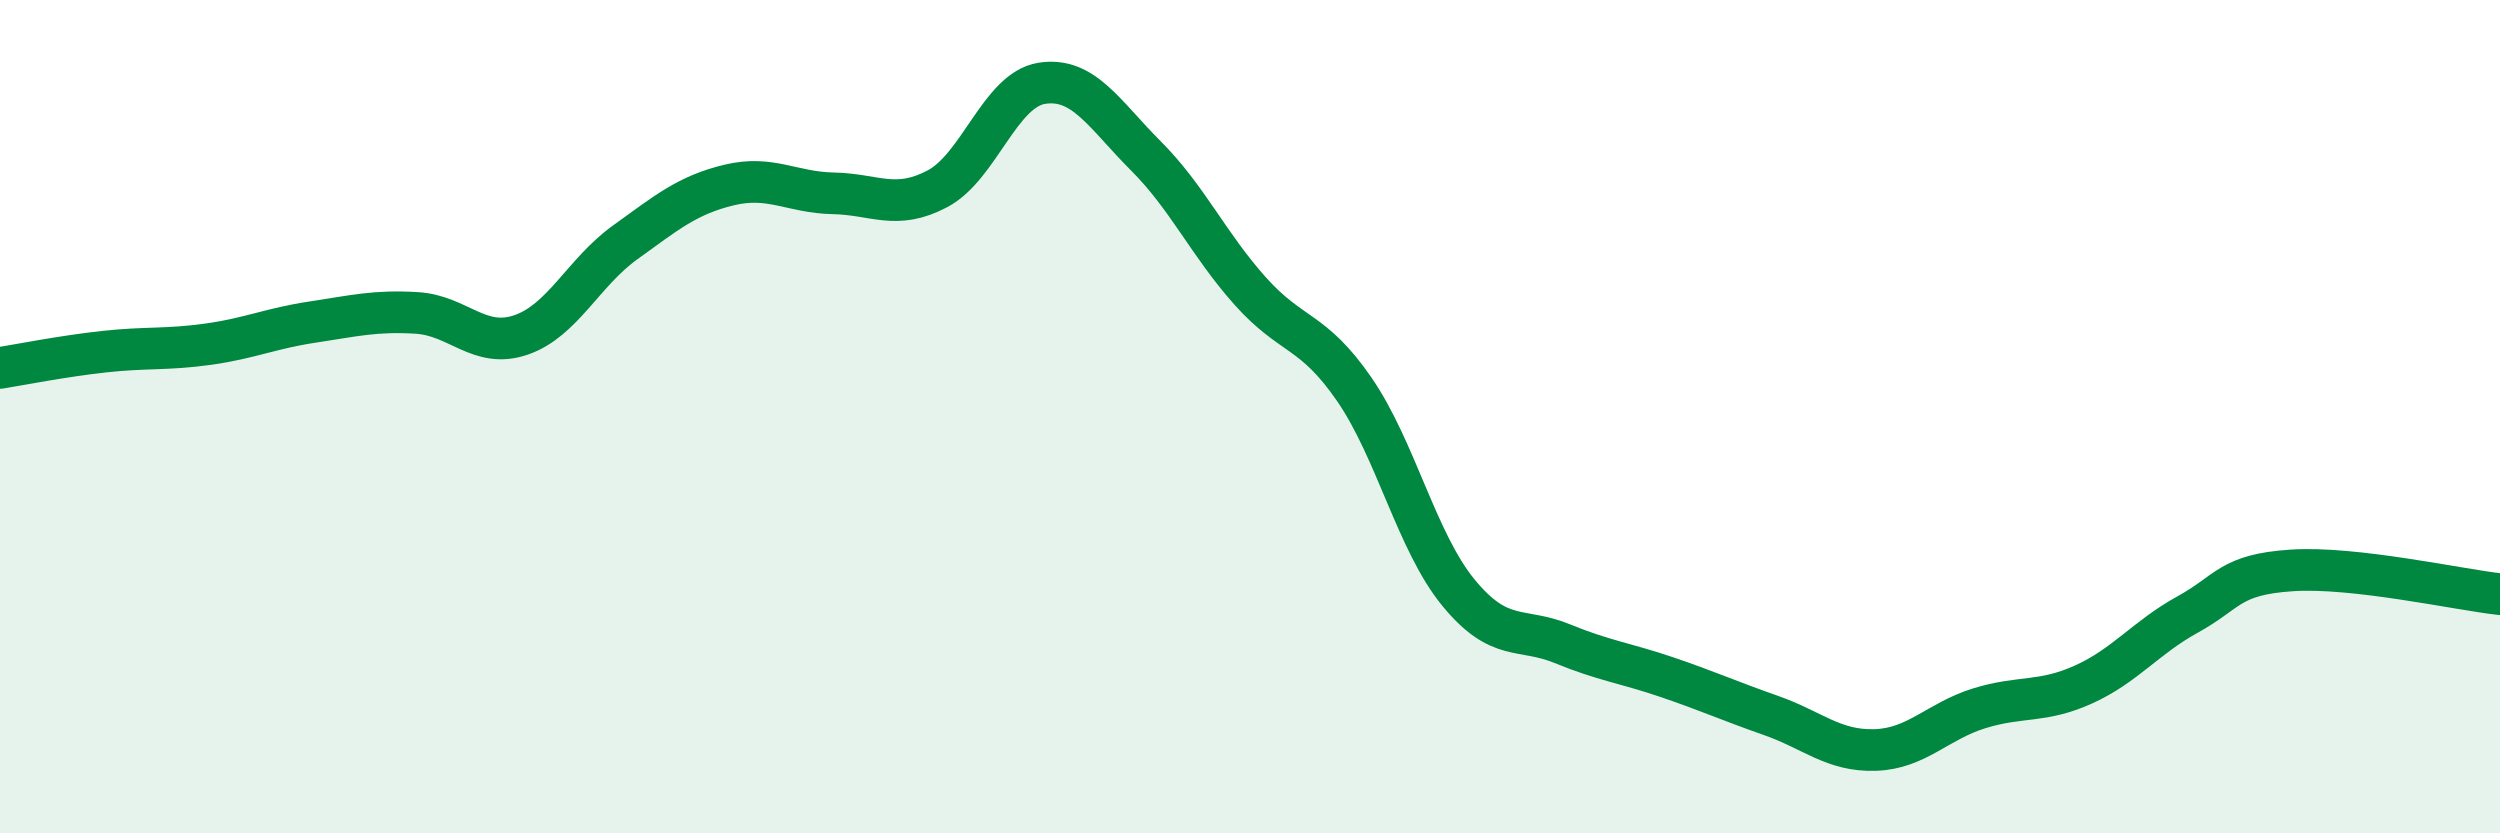
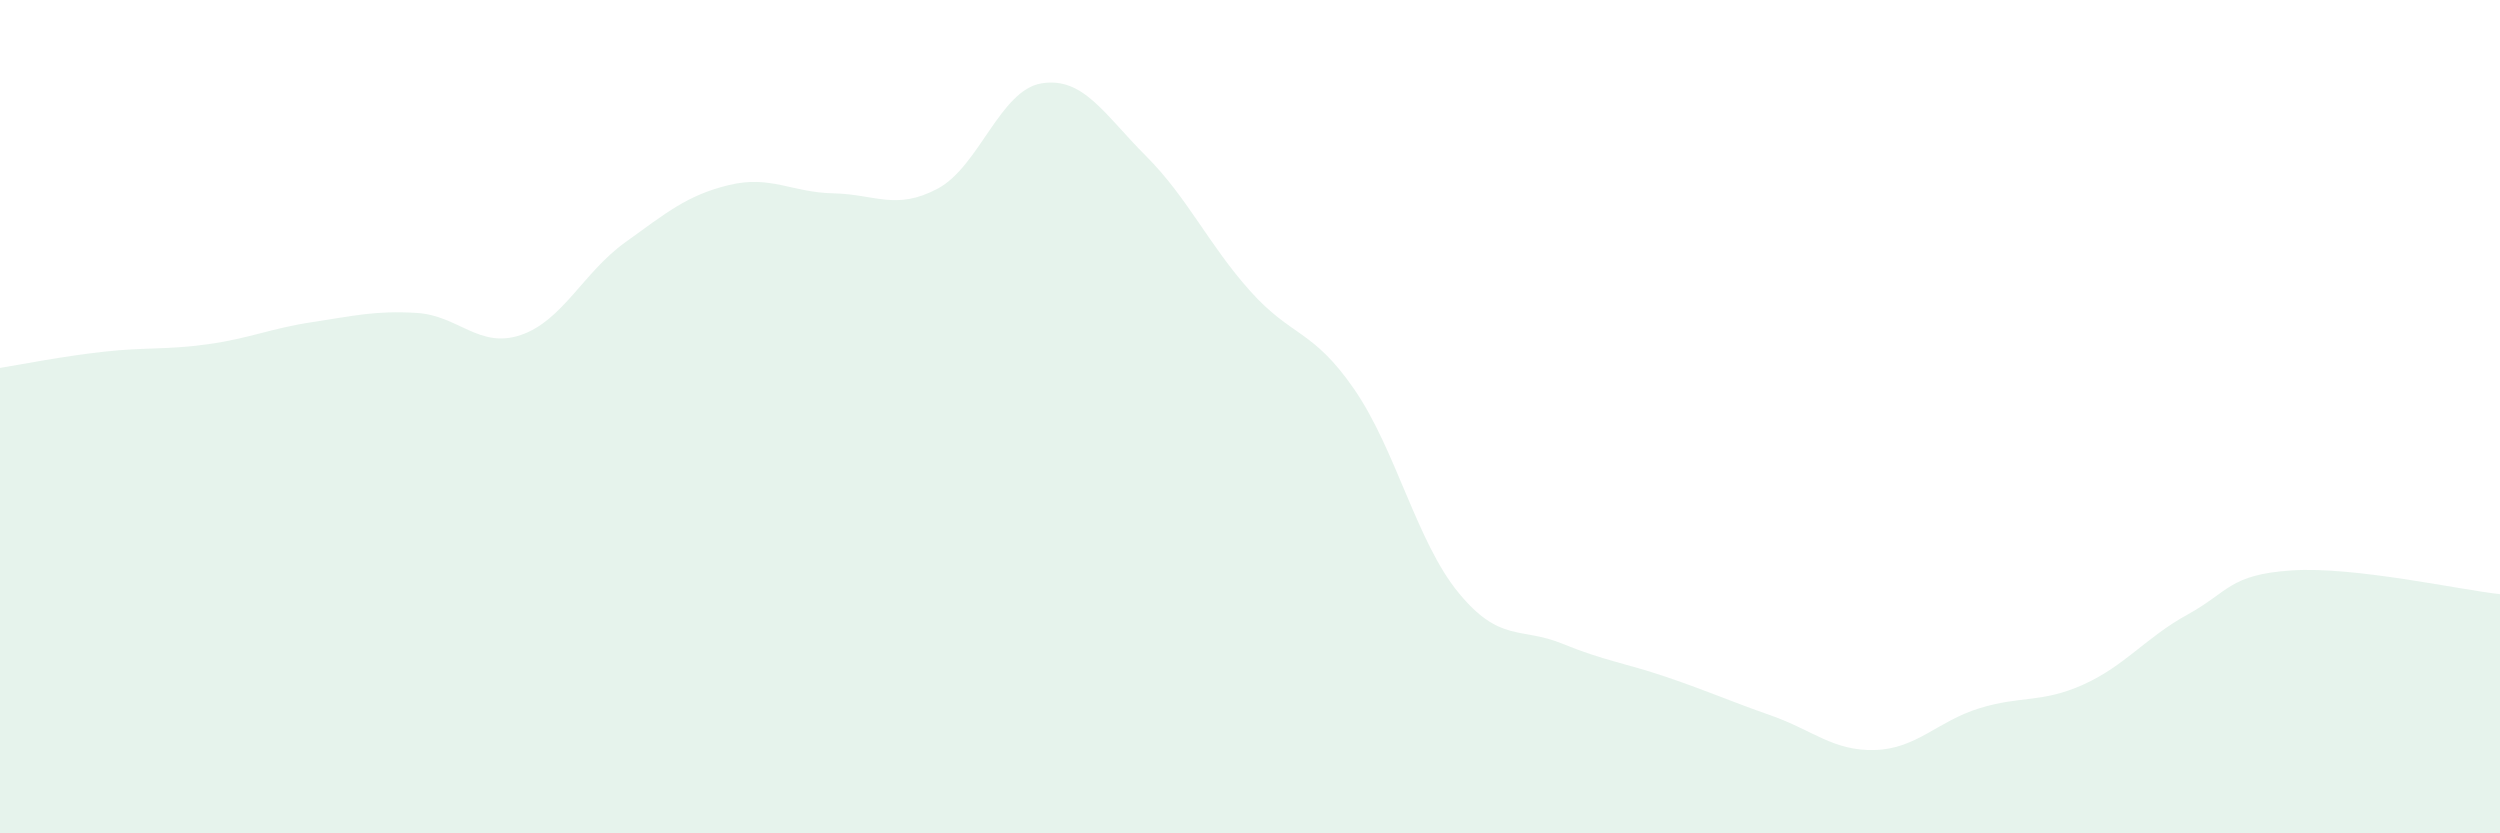
<svg xmlns="http://www.w3.org/2000/svg" width="60" height="20" viewBox="0 0 60 20">
  <path d="M 0,8.83 C 0.5,8.75 1.5,8.55 2.5,8.44 C 3.5,8.33 4,8.4 5,8.26 C 6,8.12 6.5,7.88 7.5,7.73 C 8.5,7.58 9,7.45 10,7.51 C 11,7.57 11.5,8.38 12.5,8.04 C 13.5,7.7 14,6.54 15,5.82 C 16,5.1 16.5,4.68 17.5,4.44 C 18.5,4.2 19,4.62 20,4.64 C 21,4.66 21.5,5.06 22.5,4.53 C 23.5,4 24,2.16 25,2 C 26,1.84 26.5,2.74 27.5,3.74 C 28.5,4.74 29,5.86 30,6.98 C 31,8.1 31.5,7.89 32.5,9.34 C 33.5,10.79 34,13 35,14.22 C 36,15.44 36.5,15.04 37.5,15.45 C 38.5,15.86 39,15.91 40,16.25 C 41,16.59 41.5,16.82 42.5,17.17 C 43.5,17.52 44,18.03 45,18 C 46,17.97 46.5,17.31 47.5,17 C 48.5,16.69 49,16.88 50,16.43 C 51,15.98 51.5,15.3 52.5,14.75 C 53.5,14.2 53.5,13.79 55,13.69 C 56.5,13.59 59,14.15 60,14.26L60 20L0 20Z" fill="#008740" opacity="0.1" stroke-linecap="round" stroke-linejoin="round" />
-   <path d="M 0,8.83 C 0.5,8.75 1.5,8.55 2.5,8.44 C 3.5,8.33 4,8.4 5,8.26 C 6,8.12 6.5,7.88 7.5,7.73 C 8.5,7.58 9,7.45 10,7.51 C 11,7.57 11.5,8.38 12.5,8.04 C 13.5,7.7 14,6.54 15,5.82 C 16,5.1 16.5,4.68 17.5,4.44 C 18.5,4.2 19,4.62 20,4.64 C 21,4.66 21.5,5.06 22.5,4.53 C 23.5,4 24,2.16 25,2 C 26,1.84 26.5,2.74 27.5,3.74 C 28.5,4.74 29,5.86 30,6.98 C 31,8.1 31.5,7.89 32.5,9.34 C 33.5,10.79 34,13 35,14.22 C 36,15.44 36.5,15.04 37.5,15.45 C 38.5,15.86 39,15.91 40,16.25 C 41,16.59 41.5,16.82 42.5,17.17 C 43.5,17.52 44,18.03 45,18 C 46,17.97 46.5,17.31 47.5,17 C 48.5,16.69 49,16.88 50,16.43 C 51,15.98 51.5,15.3 52.5,14.75 C 53.5,14.2 53.5,13.79 55,13.69 C 56.5,13.59 59,14.15 60,14.26" stroke="#008740" stroke-width="1" fill="none" stroke-linecap="round" stroke-linejoin="round" />
</svg>